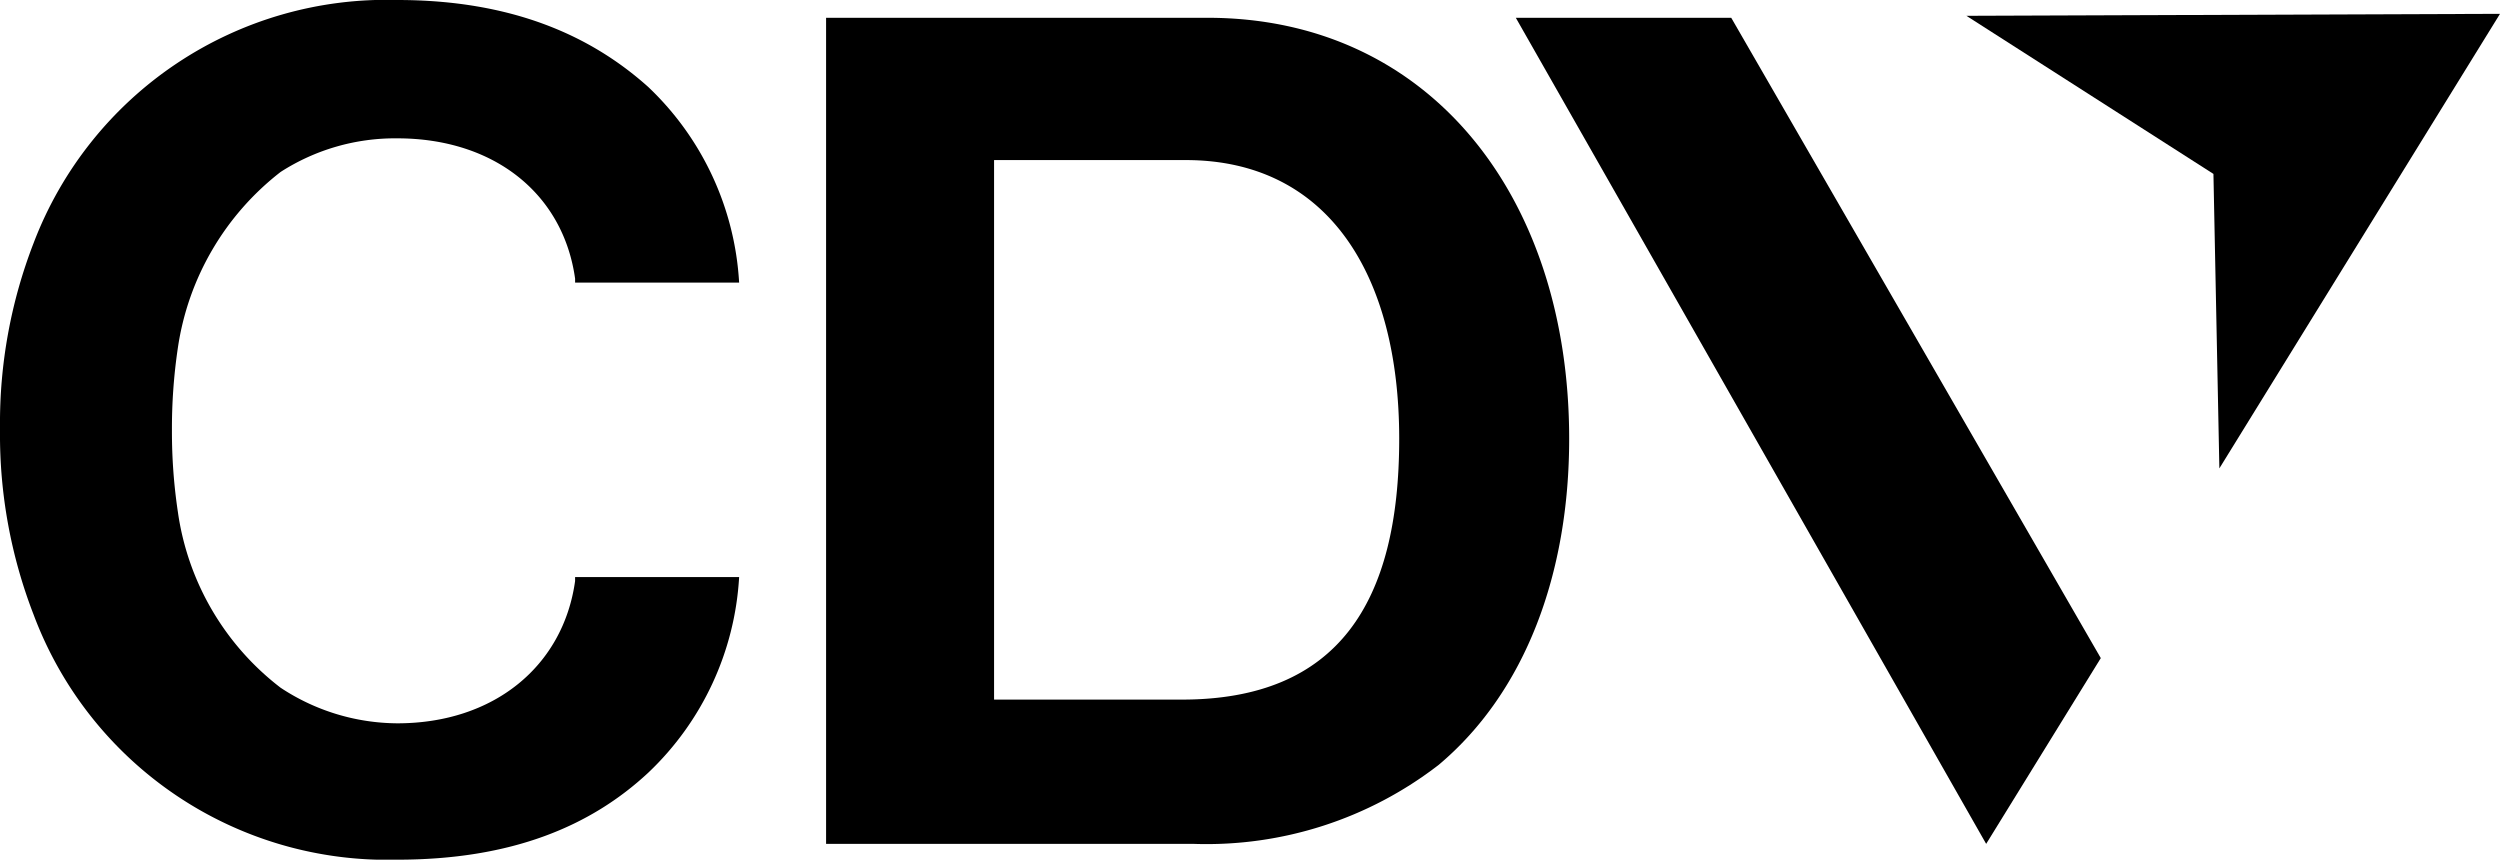
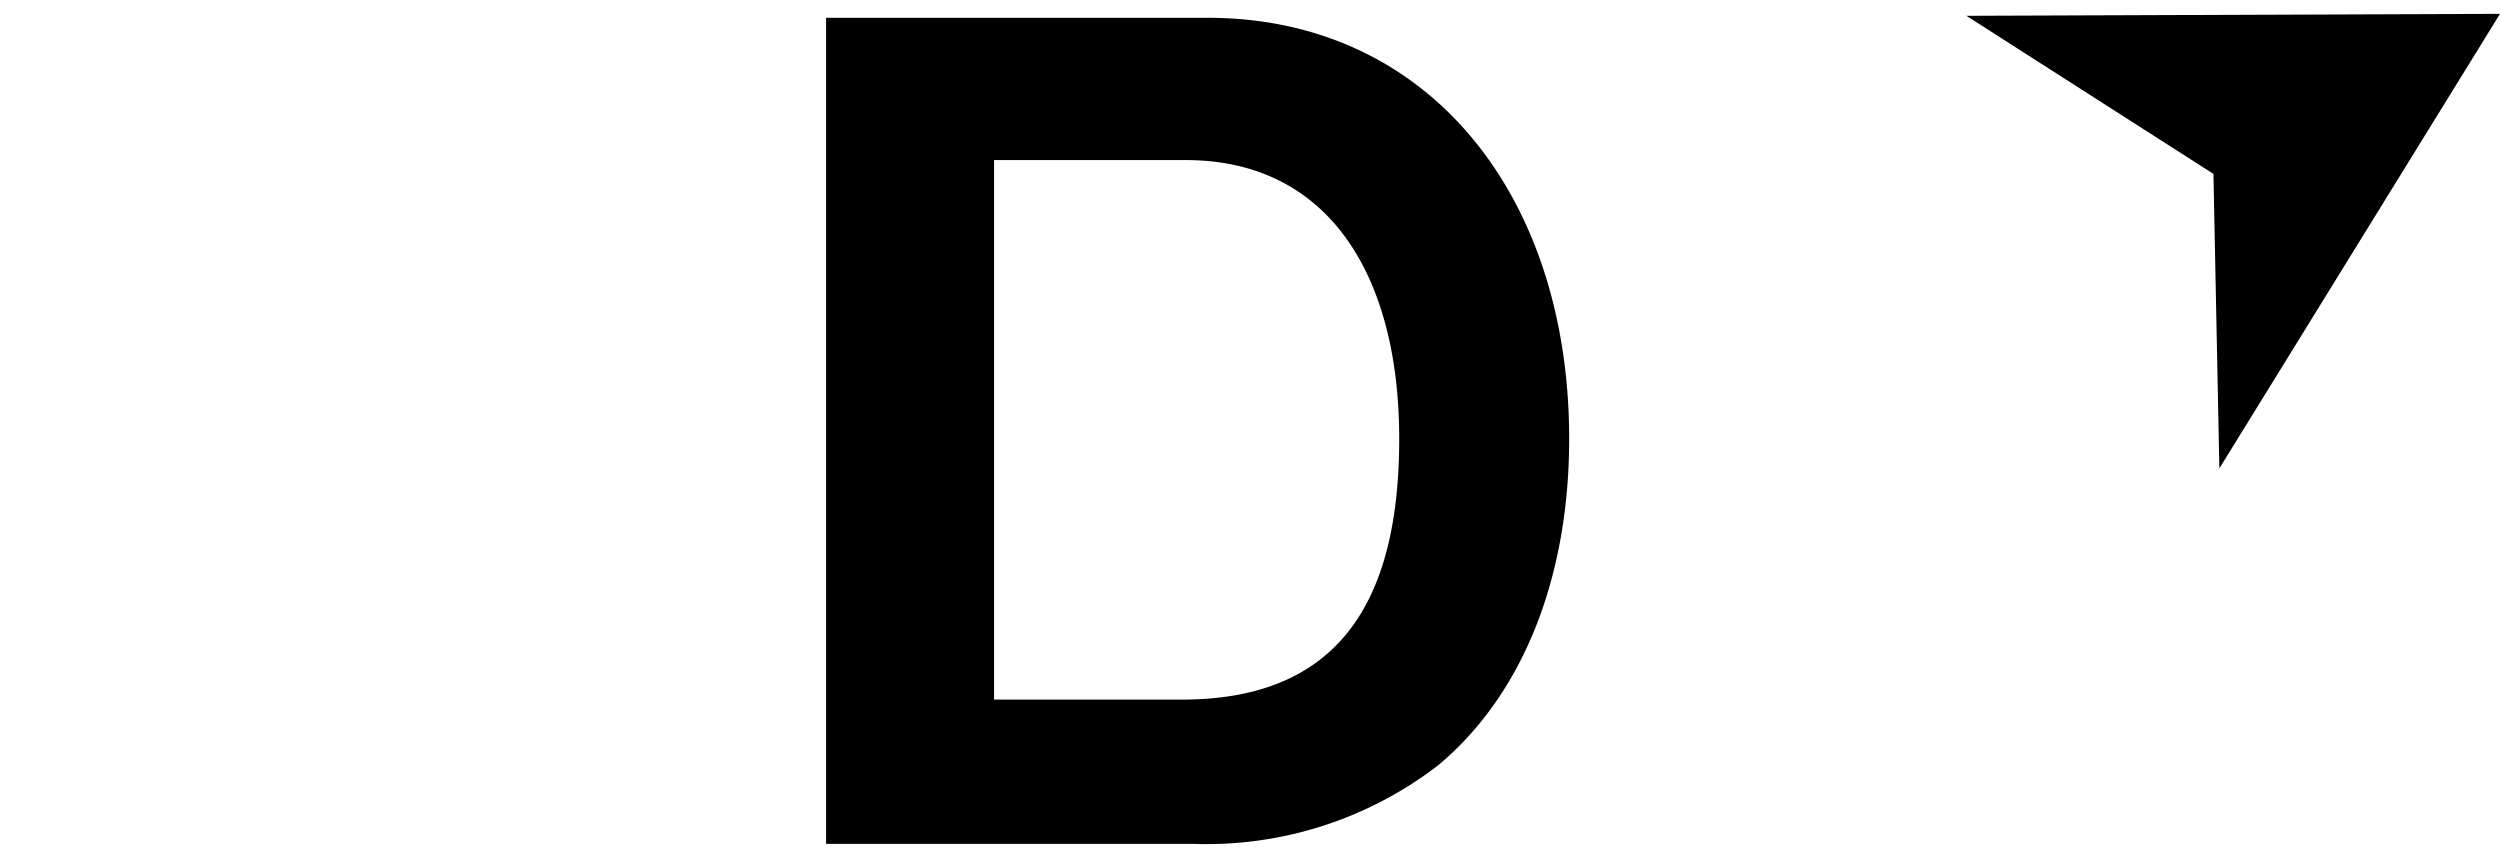
<svg xmlns="http://www.w3.org/2000/svg" viewBox="0 0 126.5 43.5">
  <g id="Layer_2" data-name="Layer 2">
    <g id="Homepage_-_Landing" data-name="Homepage - Landing">
      <path d="M41.8.9H61.1c11.2,0,18.3,9,18.3,21.3,0,6.8-2.2,12.8-6.6,16.5a19.2,19.2,0,0,1-12.4,4H41.8Zm18,34.5c7.9,0,11-4.9,11-13.2S67.2,8.1,60,8.1H50.3V35.4Z" />
-       <polygon points="100.5 42.7 106.3 33.3 87.6 0.9 76.7 0.9 100.5 42.7" />
-       <path d="M29.1,29.4c-.6,4.3-4.1,7.2-9,7.2a10.8,10.8,0,0,1-5.9-1.8A13.6,13.6,0,0,1,9,25.9a27.3,27.3,0,0,1-.3-4.1A27.7,27.7,0,0,1,9,17.6a13.8,13.8,0,0,1,5.2-8.9A10.7,10.7,0,0,1,20.1,7c4.9,0,8.4,2.8,9,7.1v.2h8.3a14.8,14.8,0,0,0-4.6-9.9C29.9,1.8,25.9,0,20.1,0h0A19.1,19.1,0,0,0,1.7,12.3,25.2,25.2,0,0,0,0,21.6v.2H0a25.2,25.2,0,0,0,1.7,9.3A19.1,19.1,0,0,0,20.1,43.5h0c5.8,0,9.8-1.7,12.7-4.4a14.8,14.8,0,0,0,4.6-9.9H29.1Z" />
      <polygon points="126.5 0.7 99.5 0.8 112 8.8 112.3 23.7 126.5 0.7" />
    </g>
  </g>
</svg>